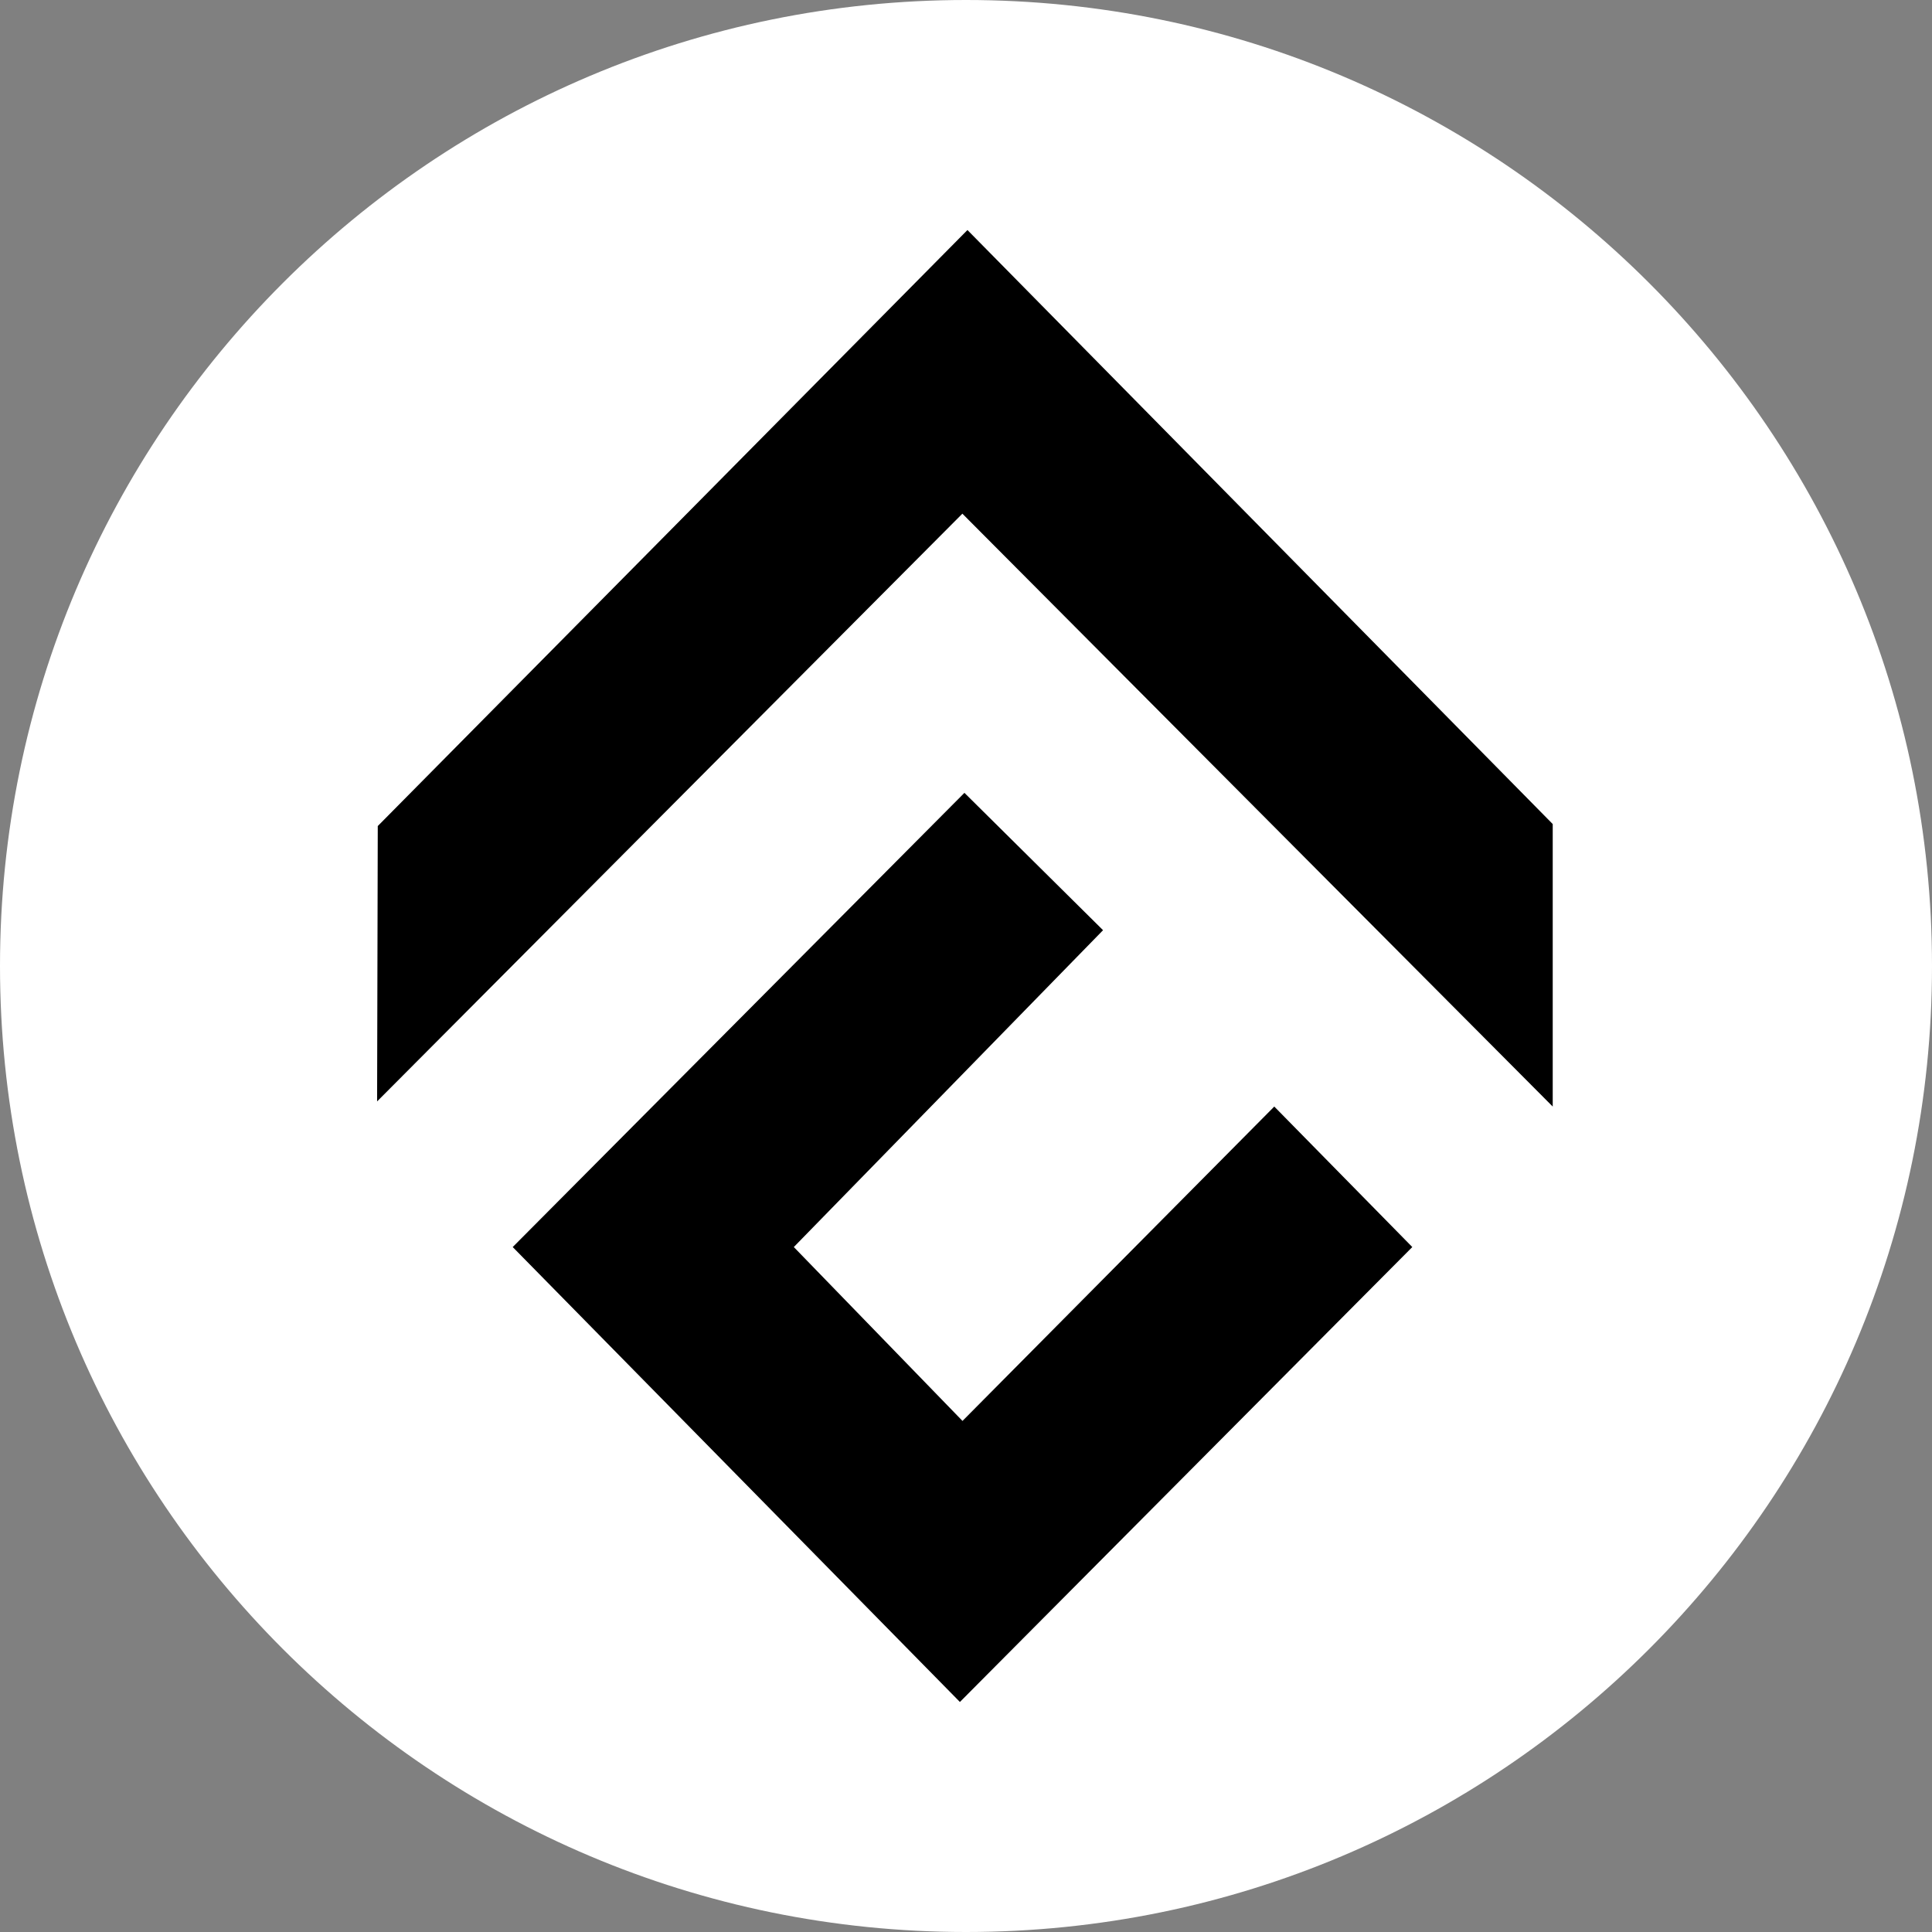
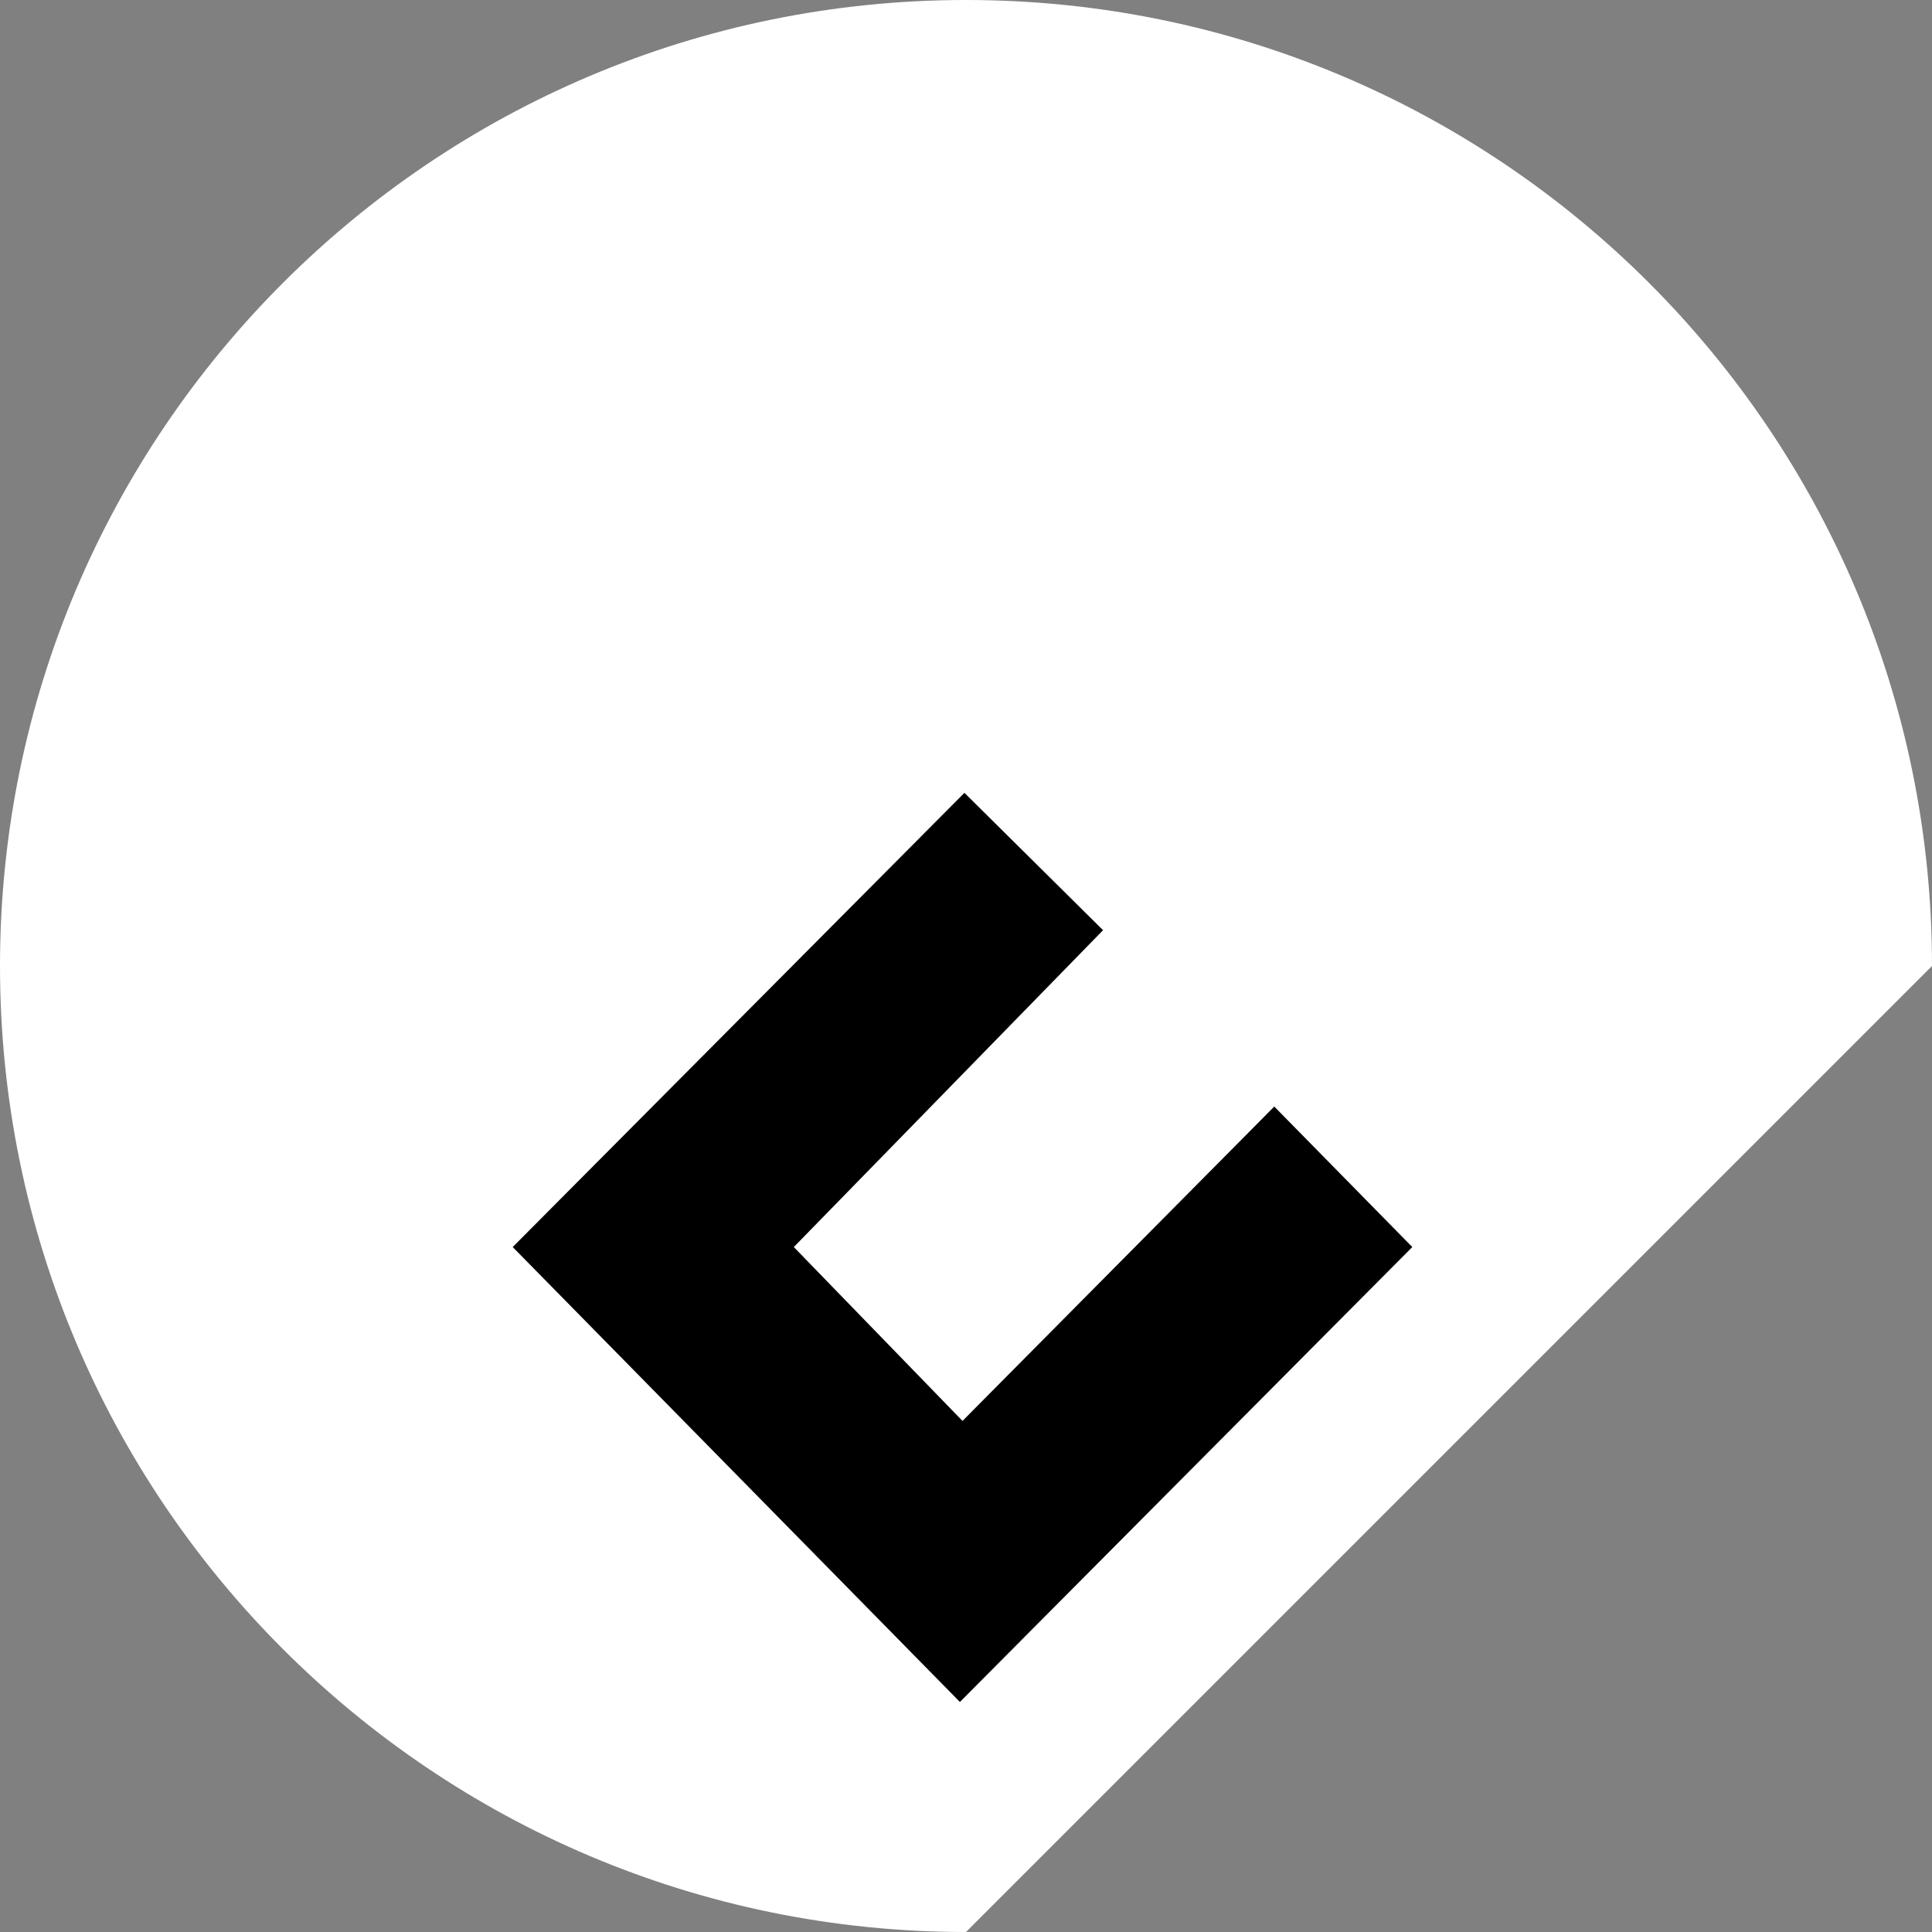
<svg xmlns="http://www.w3.org/2000/svg" width="32" height="32" viewBox="0 0 32 32" fill="none">
  <rect x="0" y="0" width="32" height="32" fill="#808080" stroke="none" />
-   <path d="M32 16C32 7.163 24.837 0 16 0C7.163 0 0 7.163 0 16C0 24.837 7.163 32 16 32C24.837 32 32 24.837 32 16Z" fill="white" />
-   <path fill-rule="evenodd" clip-rule="evenodd" d="M6.246 18.243L15.94 8.508L25.718 18.328V13.649L16.024 3.81L6.257 13.682L6.246 18.243Z" fill="black" />
+   <path d="M32 16C32 7.163 24.837 0 16 0C7.163 0 0 7.163 0 16C0 24.837 7.163 32 16 32Z" fill="white" />
  <path fill-rule="evenodd" clip-rule="evenodd" d="M8.492 20.655L15.899 28.19L23.392 20.655L21.106 18.328L15.942 23.535L13.148 20.655L18.27 15.407L15.974 13.132L8.492 20.655Z" fill="black" />
</svg>